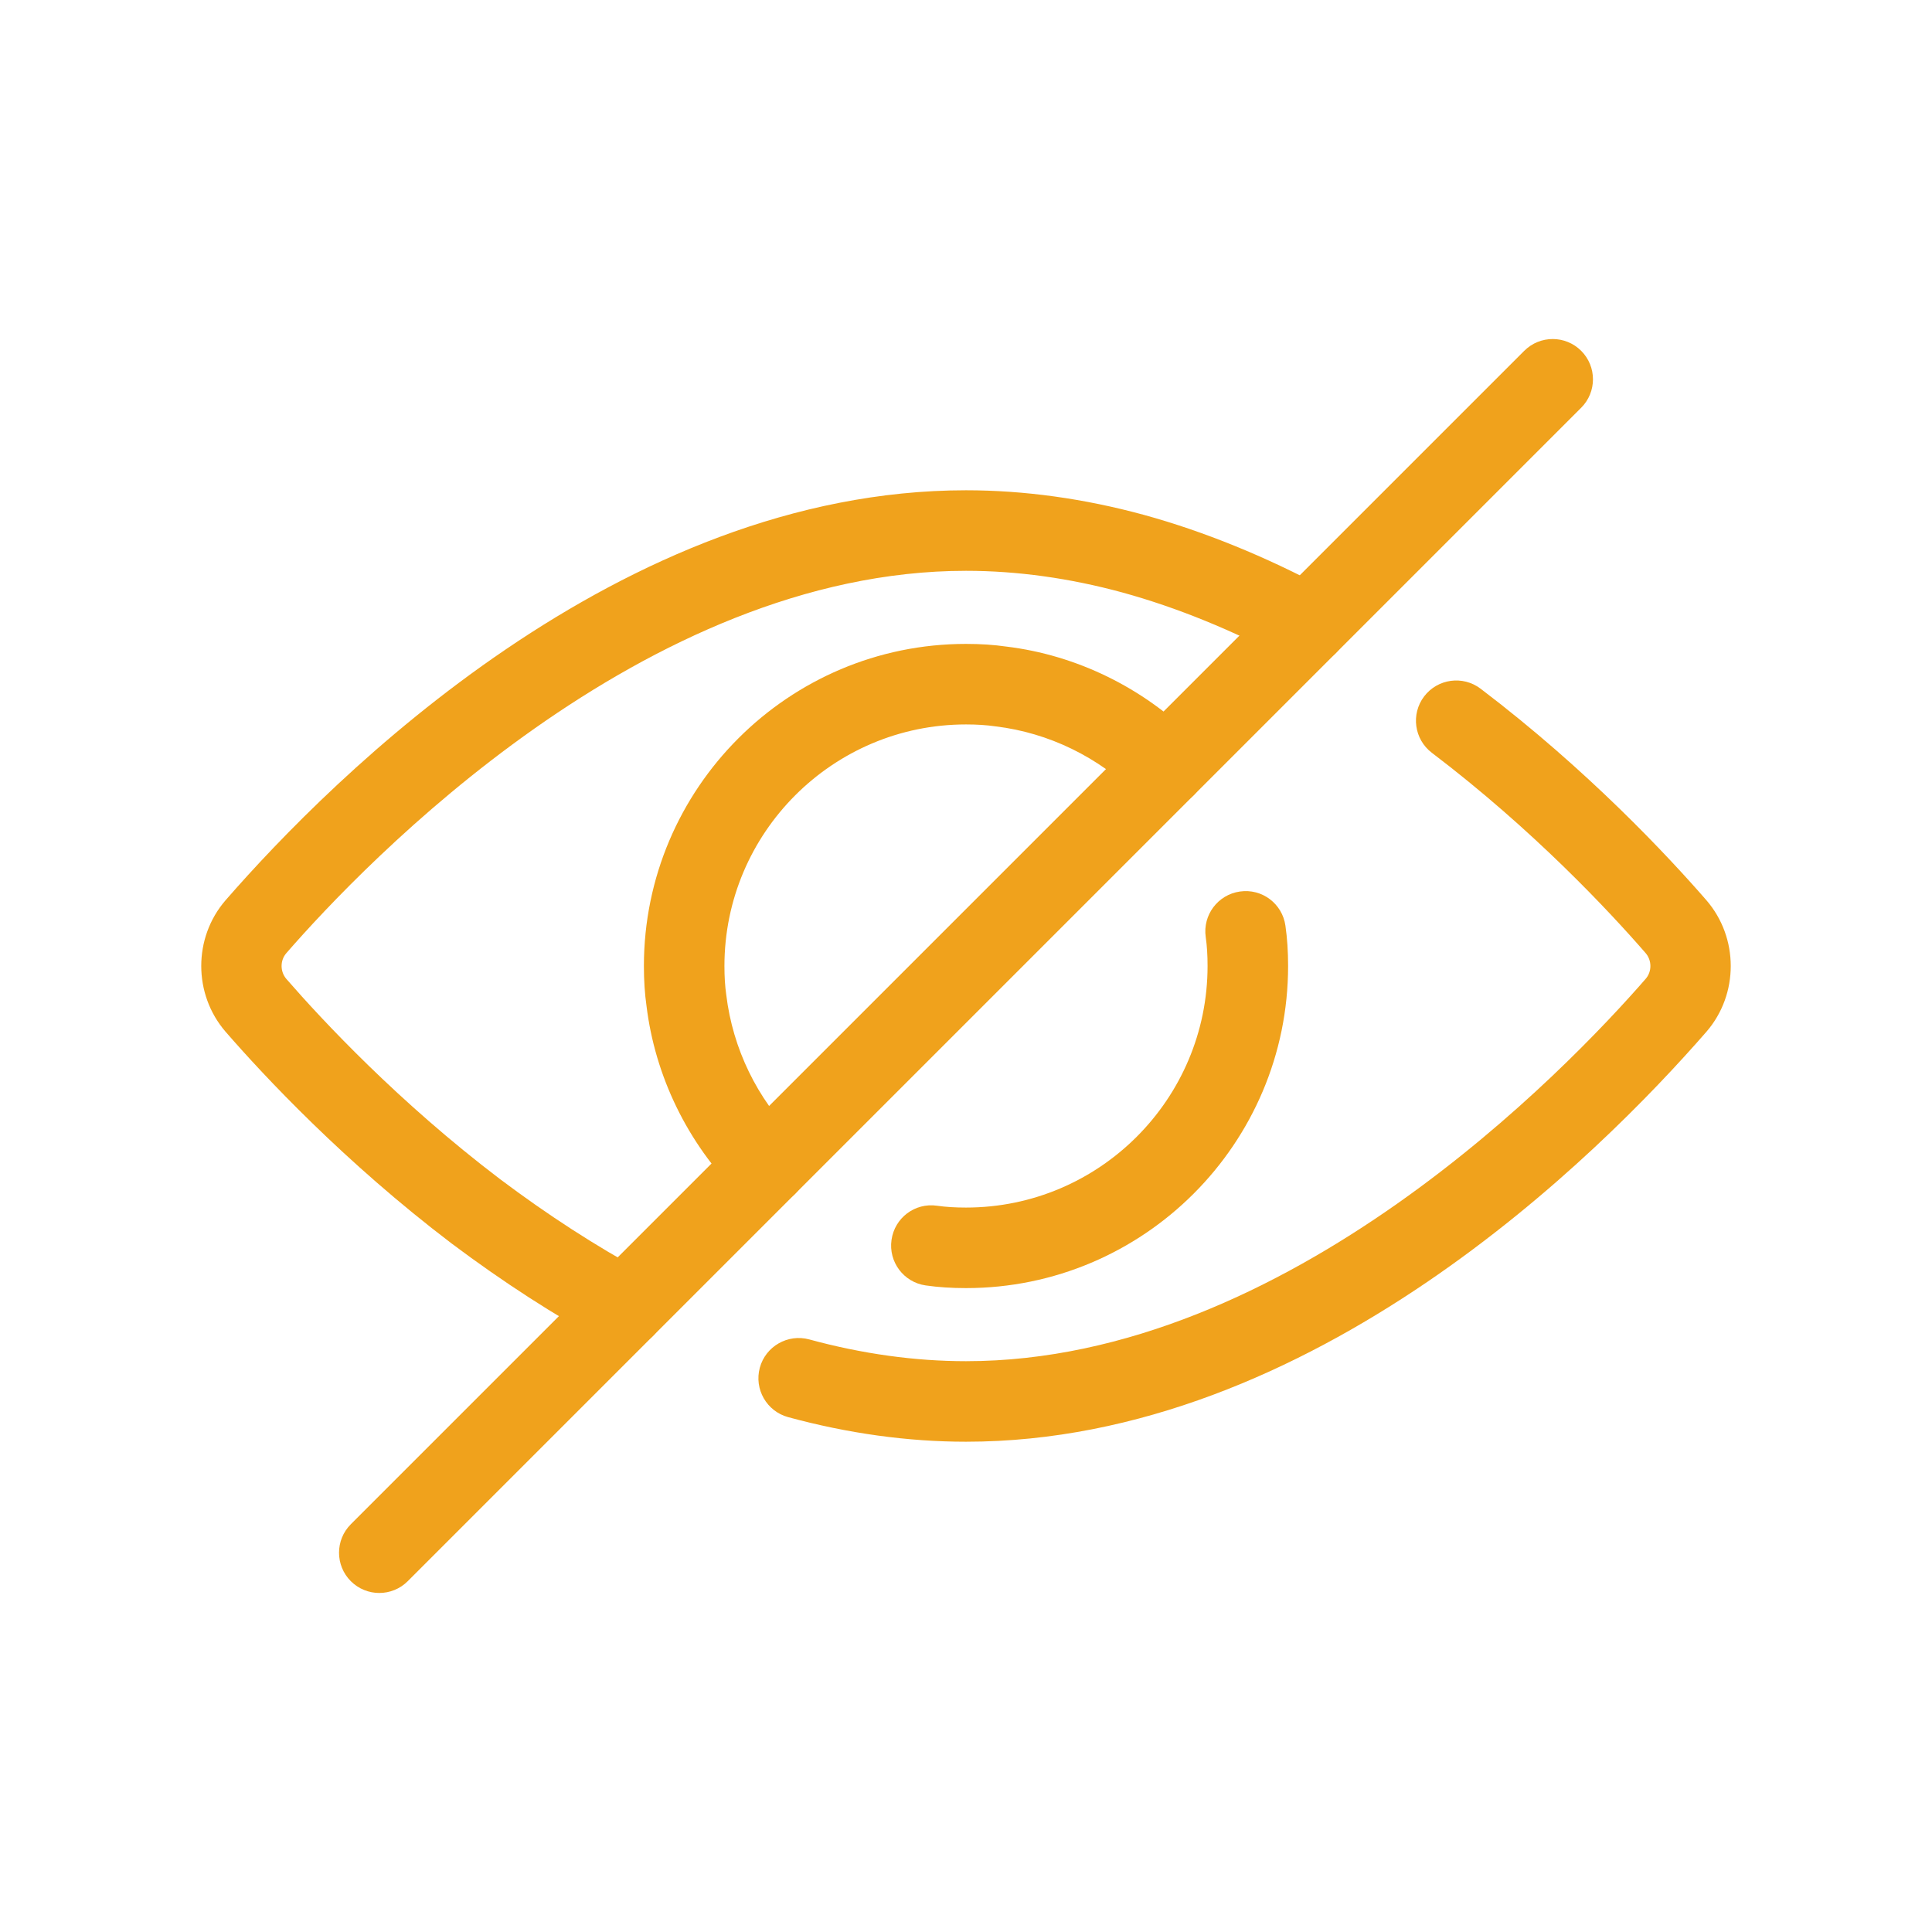
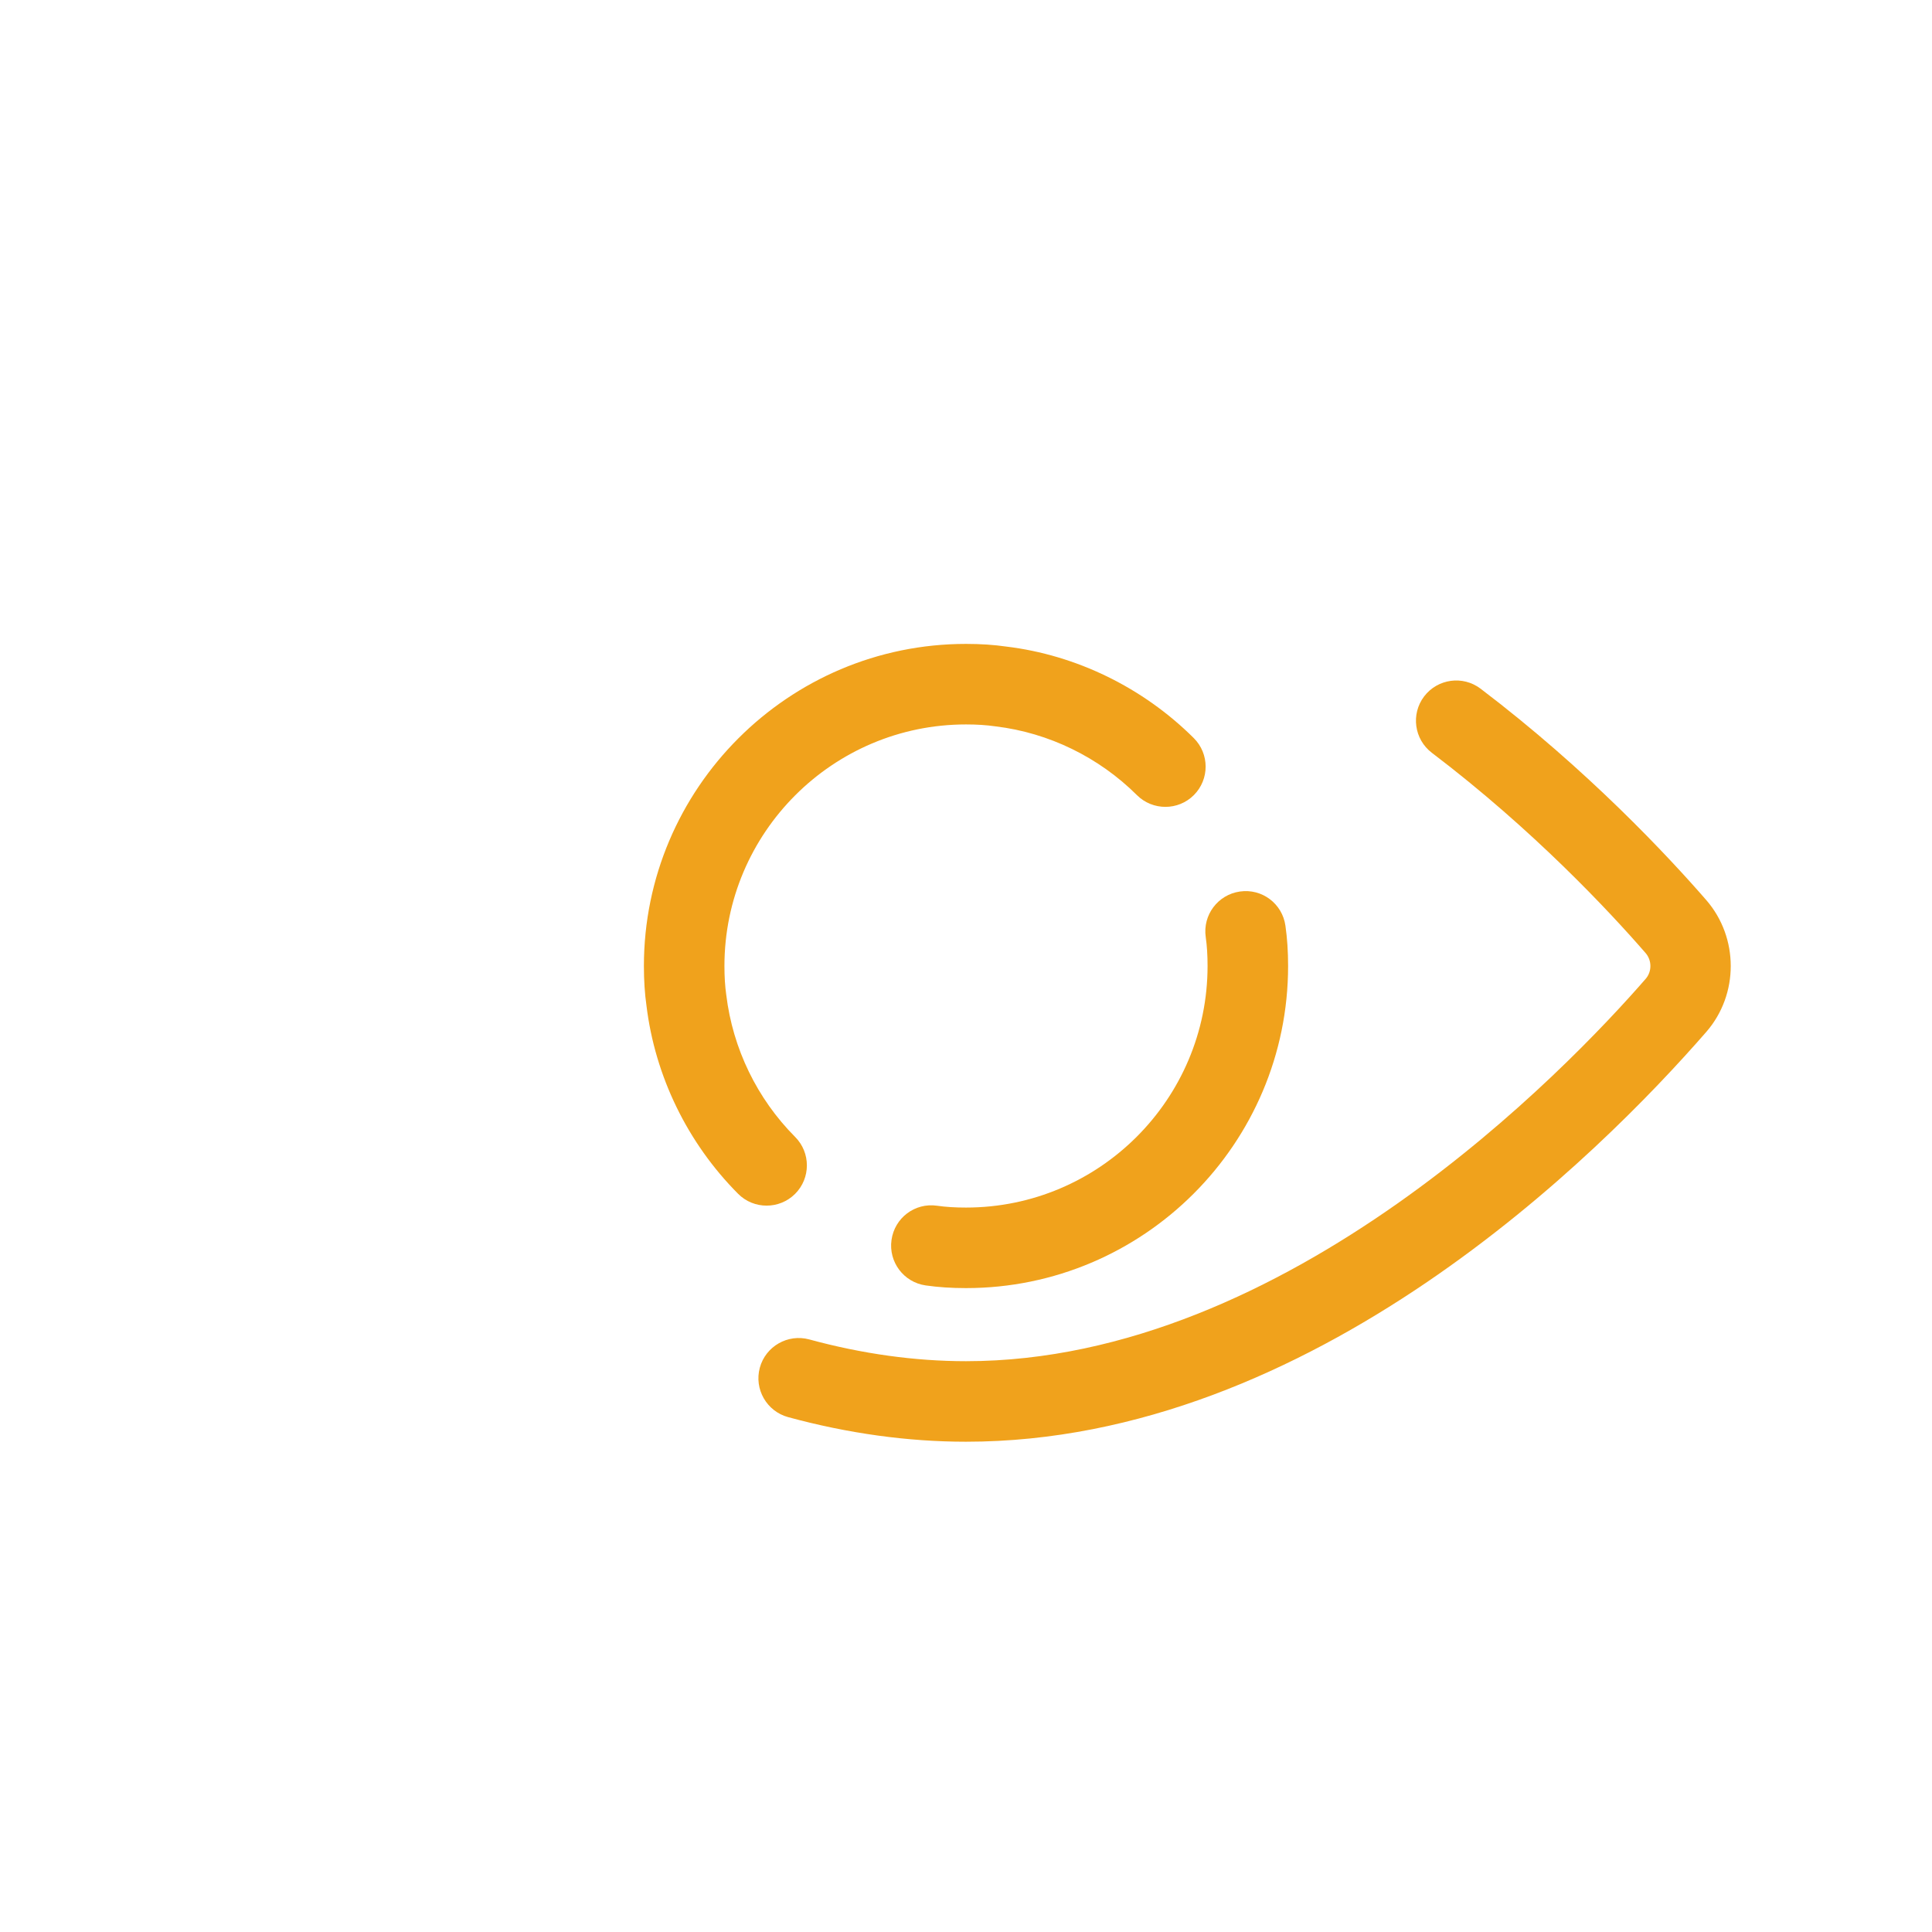
<svg xmlns="http://www.w3.org/2000/svg" width="60" height="60" viewBox="0 0 60 60" fill="none">
  <path d="M30 44.774C28.194 44.774 26.335 44.517 24.475 44.01C23.809 43.828 23.416 43.141 23.597 42.475C23.778 41.809 24.468 41.417 25.132 41.597C26.778 42.046 28.416 42.273 30 42.273C39.993 42.273 48.683 33.185 51.108 30.399C51.304 30.173 51.304 29.827 51.105 29.597C49.981 28.304 47.621 25.773 44.468 23.379C43.918 22.961 43.811 22.177 44.228 21.627C44.647 21.078 45.429 20.97 45.98 21.387C49.312 23.917 51.805 26.59 52.995 27.959C54.001 29.124 54.001 30.876 52.998 32.038C49.661 35.87 40.747 44.774 30 44.774Z" fill="#F0A21C" />
-   <path d="M19.396 41.853C19.195 41.853 18.992 41.805 18.803 41.703C17.22 40.848 15.613 39.809 14.025 38.617C10.688 36.083 8.195 33.41 7.005 32.041C5.999 30.876 5.999 29.124 7.002 27.962C10.339 24.13 19.253 15.226 30 15.226C31.806 15.226 33.665 15.483 35.525 15.99C37.392 16.504 39.298 17.279 41.194 18.295C41.802 18.621 42.031 19.379 41.705 19.987C41.379 20.596 40.621 20.825 40.013 20.499C38.281 19.571 36.548 18.866 34.864 18.402C33.222 17.954 31.584 17.727 30 17.727C20.007 17.727 11.317 26.815 8.892 29.601C8.696 29.827 8.696 30.173 8.894 30.403C10.019 31.696 12.379 34.227 15.532 36.621C17.015 37.736 18.518 38.707 19.991 39.503C20.599 39.831 20.825 40.59 20.497 41.197C20.271 41.616 19.84 41.853 19.396 41.853Z" fill="#F0A21C" />
  <path d="M30 40.003C29.547 40.003 29.138 39.976 28.748 39.92C28.065 39.823 27.589 39.19 27.687 38.506C27.784 37.823 28.411 37.345 29.101 37.445C29.372 37.484 29.666 37.502 30 37.502C34.137 37.502 37.502 34.137 37.502 30C37.502 29.666 37.484 29.372 37.445 29.101C37.347 28.417 37.823 27.784 38.506 27.687C39.194 27.587 39.824 28.065 39.92 28.748C39.976 29.138 40.003 29.547 40.003 30C40.003 35.516 35.516 40.003 30 40.003Z" fill="#F0A21C" />
  <path d="M23.808 37.442C23.487 37.442 23.166 37.32 22.922 37.074C21.352 35.497 20.341 33.42 20.076 31.225C20.024 30.862 19.997 30.453 19.997 30C19.997 24.485 24.485 19.997 30 19.997C30.453 19.997 30.862 20.024 31.252 20.08C33.42 20.341 35.497 21.352 37.074 22.922C37.563 23.41 37.565 24.201 37.078 24.691C36.59 25.18 35.799 25.18 35.309 24.694C34.126 23.516 32.569 22.757 30.925 22.559C30.628 22.516 30.334 22.498 30 22.498C25.863 22.498 22.498 25.863 22.498 30C22.498 30.334 22.516 30.628 22.555 30.899C22.757 32.569 23.516 34.127 24.694 35.309C25.181 35.799 25.18 36.59 24.691 37.078C24.446 37.321 24.127 37.442 23.808 37.442Z" fill="#F0A21C" />
-   <path d="M11.779 49.471C11.46 49.471 11.14 49.349 10.895 49.105C10.407 48.616 10.407 47.825 10.895 47.337L47.337 10.895C47.825 10.407 48.616 10.407 49.105 10.895C49.593 11.384 49.593 12.175 49.105 12.663L12.663 49.105C12.419 49.349 12.099 49.471 11.779 49.471Z" fill="#F0A21C" />
</svg>